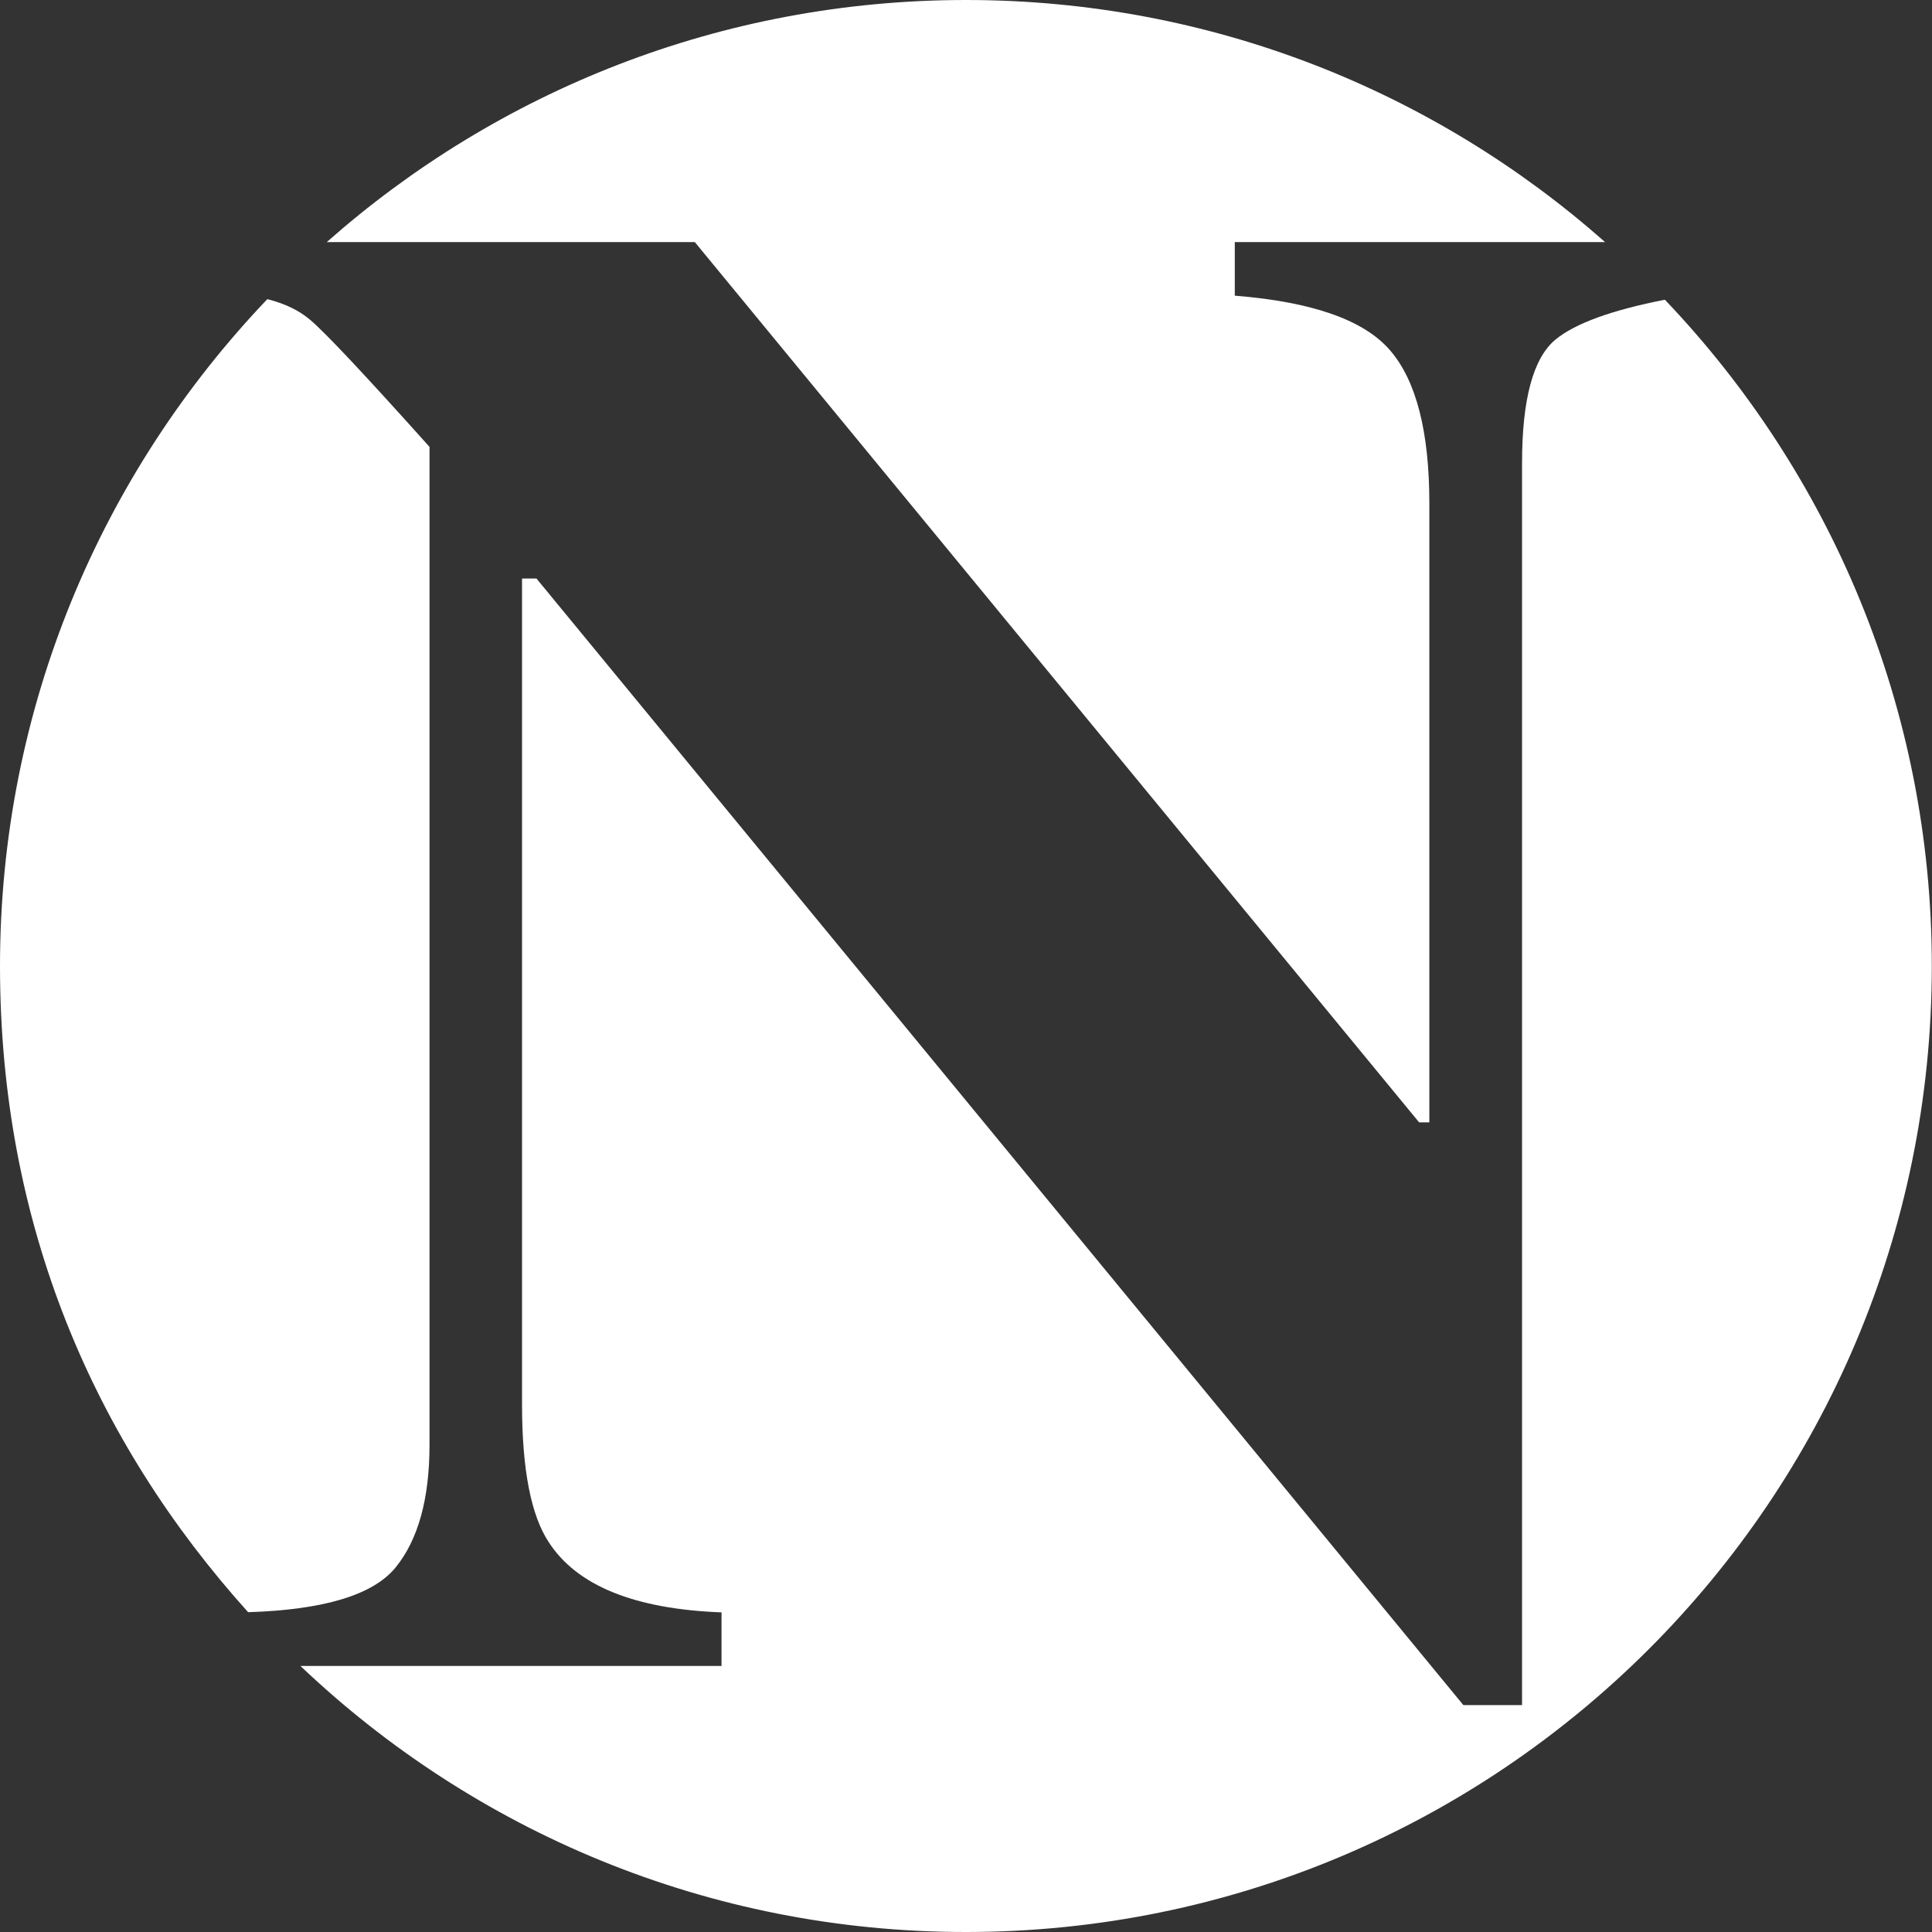
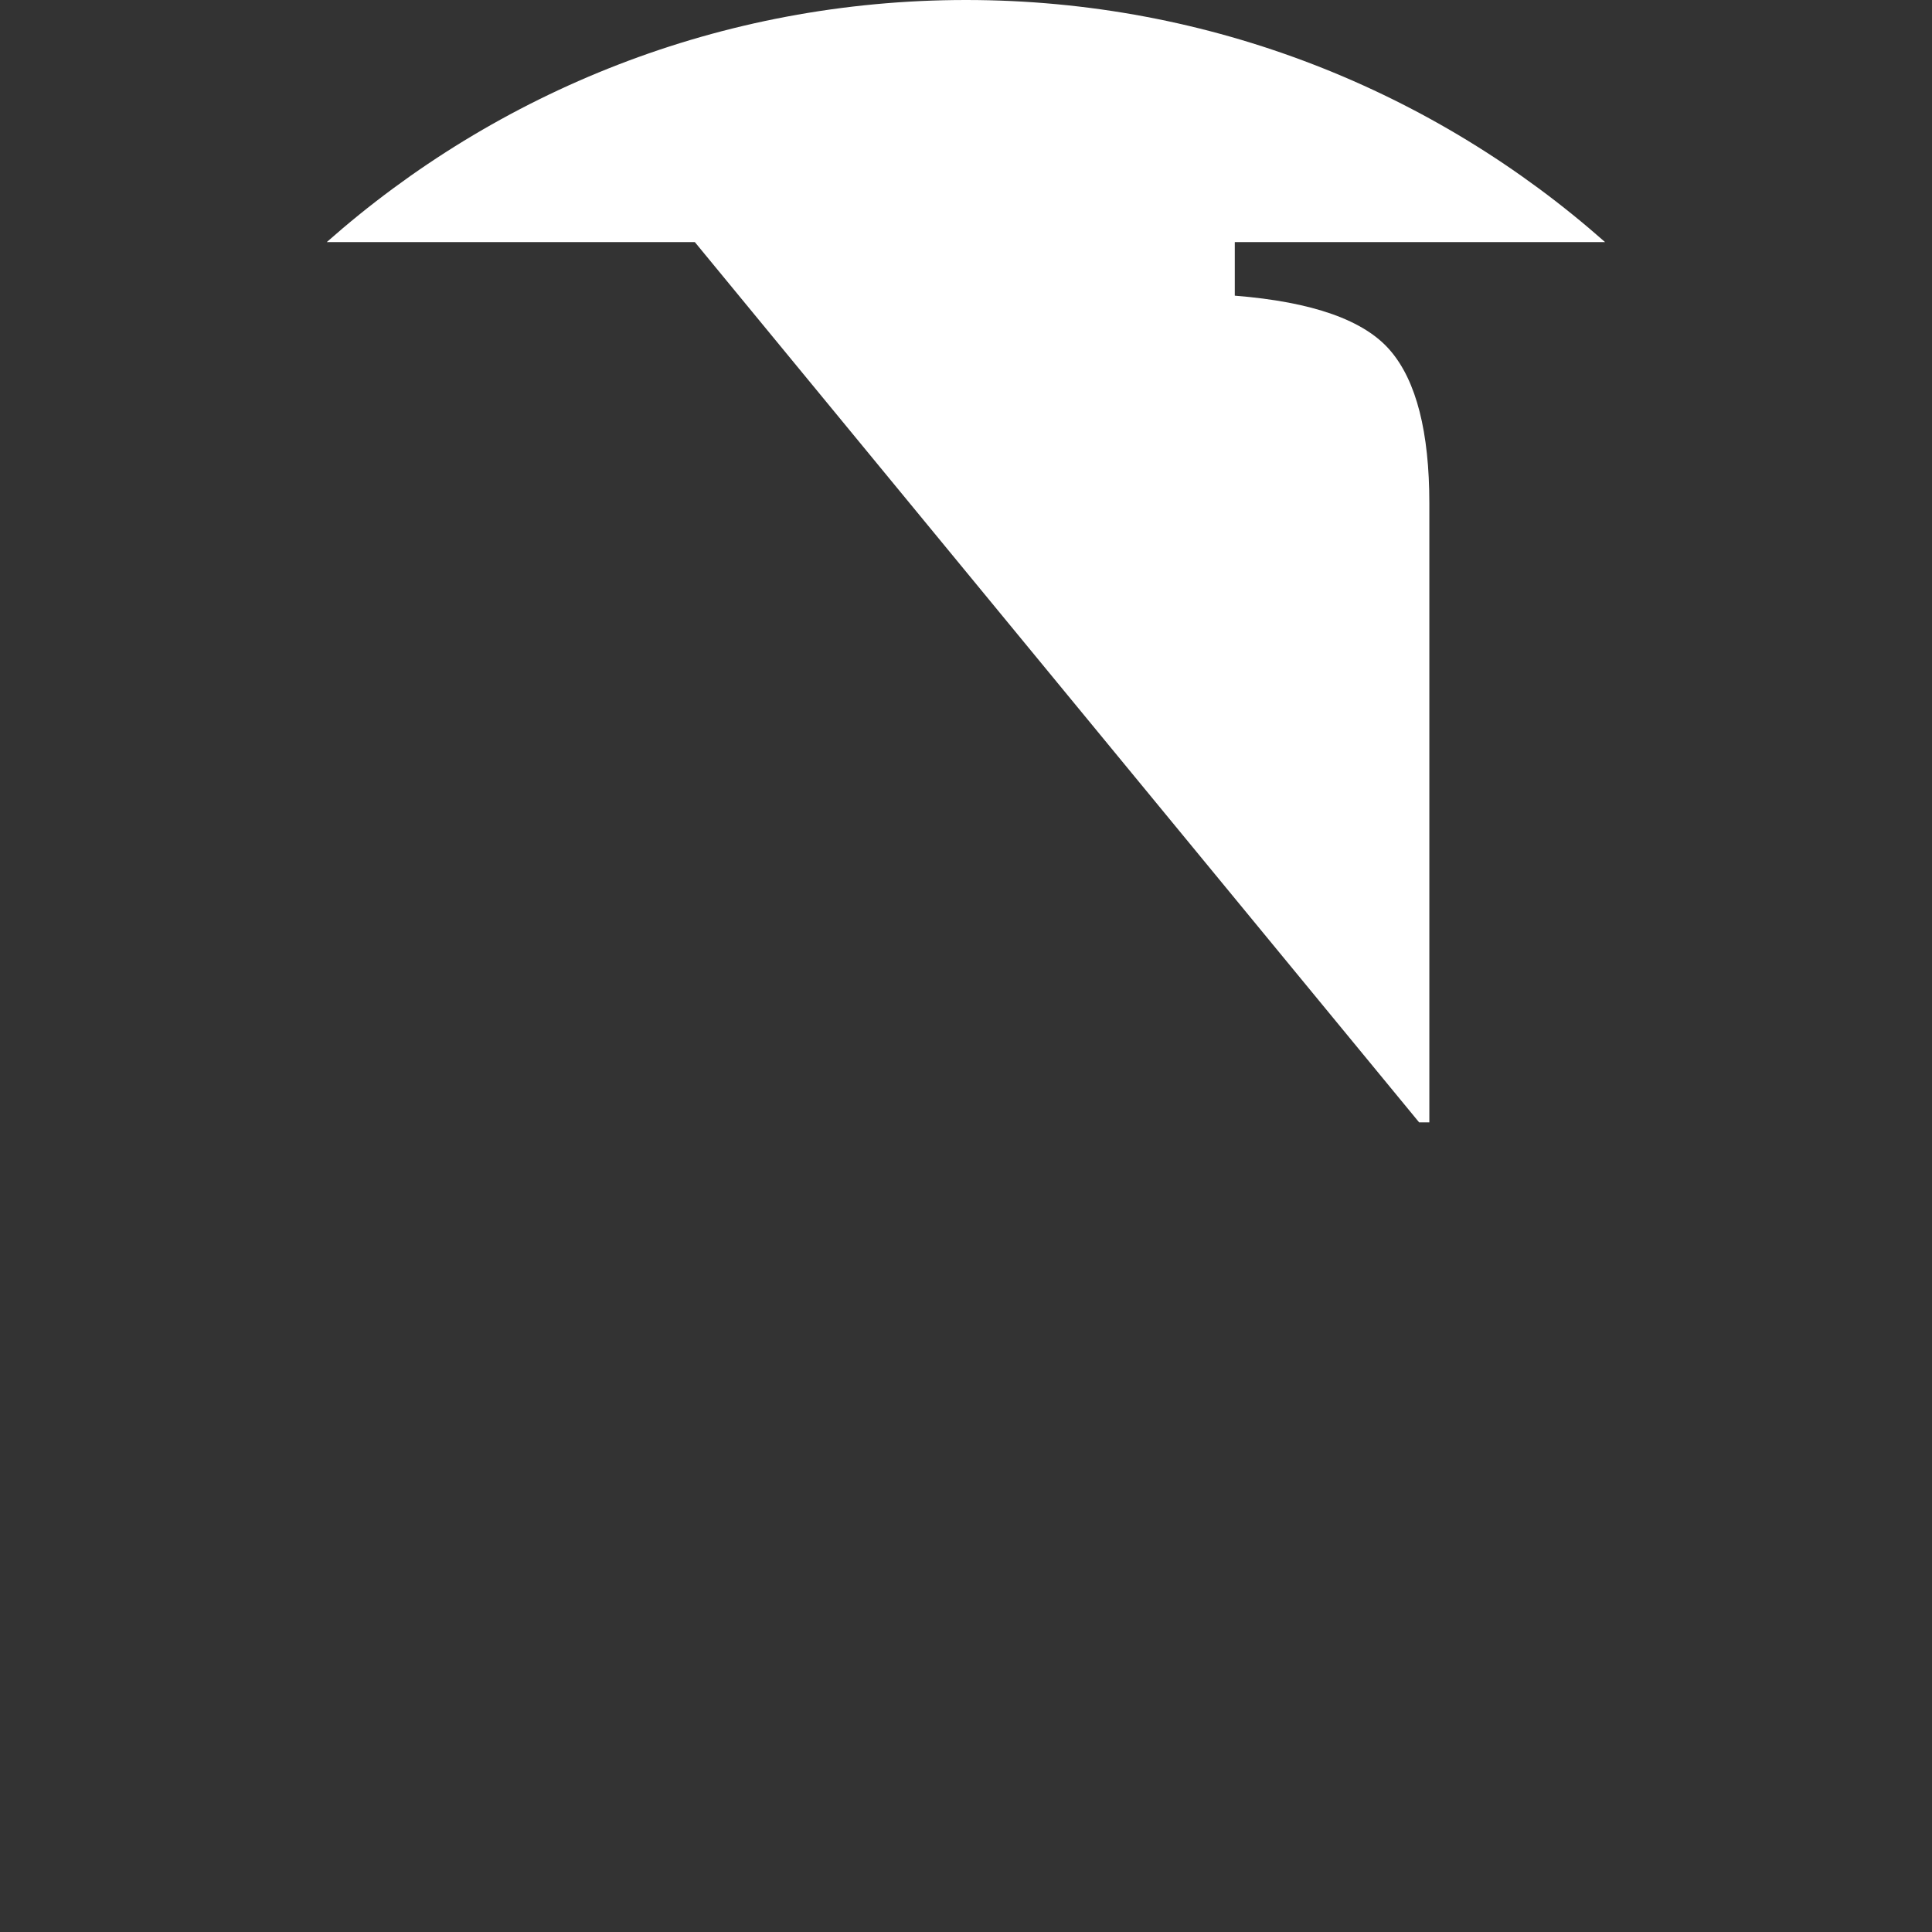
<svg xmlns="http://www.w3.org/2000/svg" id="Layer_2" data-name="Layer 2" viewBox="0 0 105.66 105.66">
  <rect x="0" y="0" width="105.66" height="105.66" fill="#333333" stroke="none" />
  <defs>
    <style>
      .cls-1 {
        fill: #fff;
        stroke-width: 0px;
      }
    </style>
  </defs>
  <g id="Layer_1-2" data-name="Layer 1">
    <g>
-       <path class="cls-1" d="m91.06,16.39c-2.92.57-4.92,1.3-5.99,2.18-1.22,1.01-1.83,3.26-1.83,6.77v67.91h-3.21L29.34,31.64h-.79v45.18c0,3.54.49,6.05,1.46,7.52,1.54,2.38,4.69,3.66,9.45,3.84v2.93h-23.03c9.48,9.01,22.28,14.55,36.39,14.55,29.18,0,52.83-23.65,52.83-52.83,0-14.13-5.56-26.96-14.6-36.44Z" />
      <path class="cls-1" d="m38,13.24l39.61,48.14h.56V27.53c0-3.9-.71-6.69-2.13-8.35-1.42-1.67-4.25-2.67-8.51-3.01v-2.93h20.25C78.48,5.01,66.24,0,52.83,0S27.18,5.01,17.87,13.24h20.14Z" />
-       <path class="cls-1" d="m21.63,85.73c1.24-1.52,1.86-3.76,1.86-6.72V24.44c-3.53-3.94-5.7-6.25-6.53-6.95-.61-.52-1.39-.89-2.34-1.13C5.57,25.85,0,38.68,0,52.83s5.14,25.98,13.57,35.34c4.16-.13,6.84-.95,8.06-2.44Z" />
    </g>
  </g>
</svg>